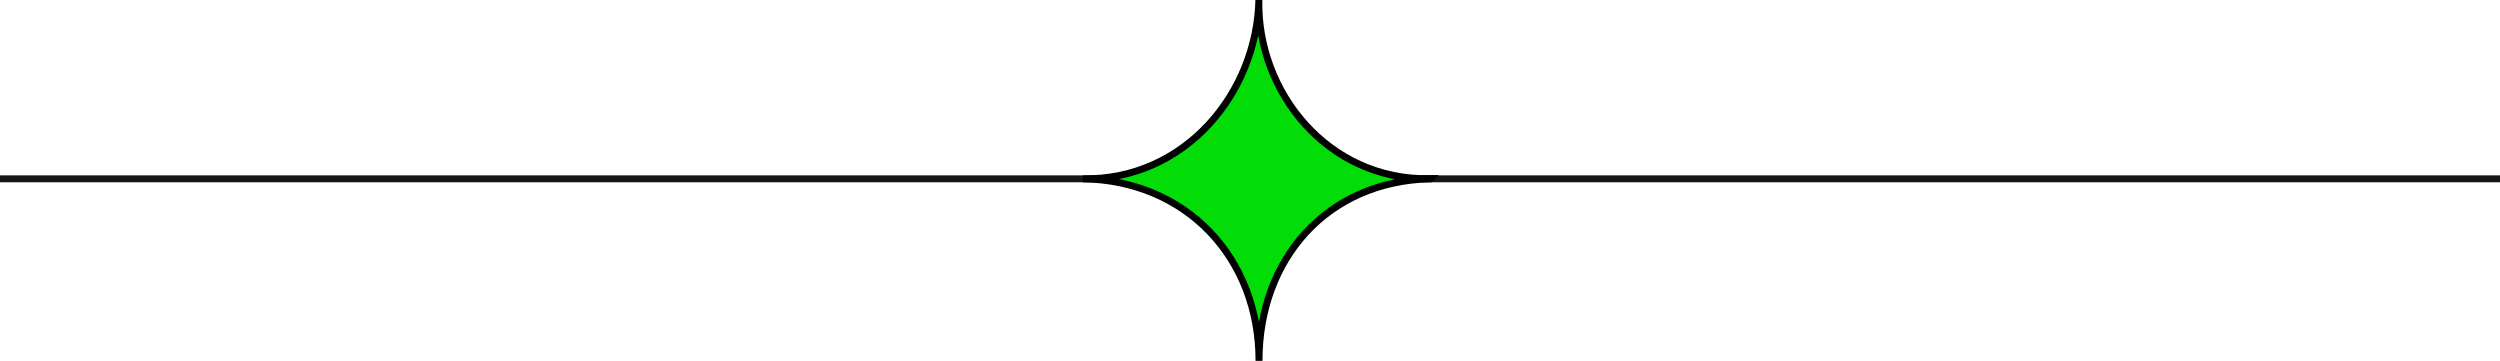
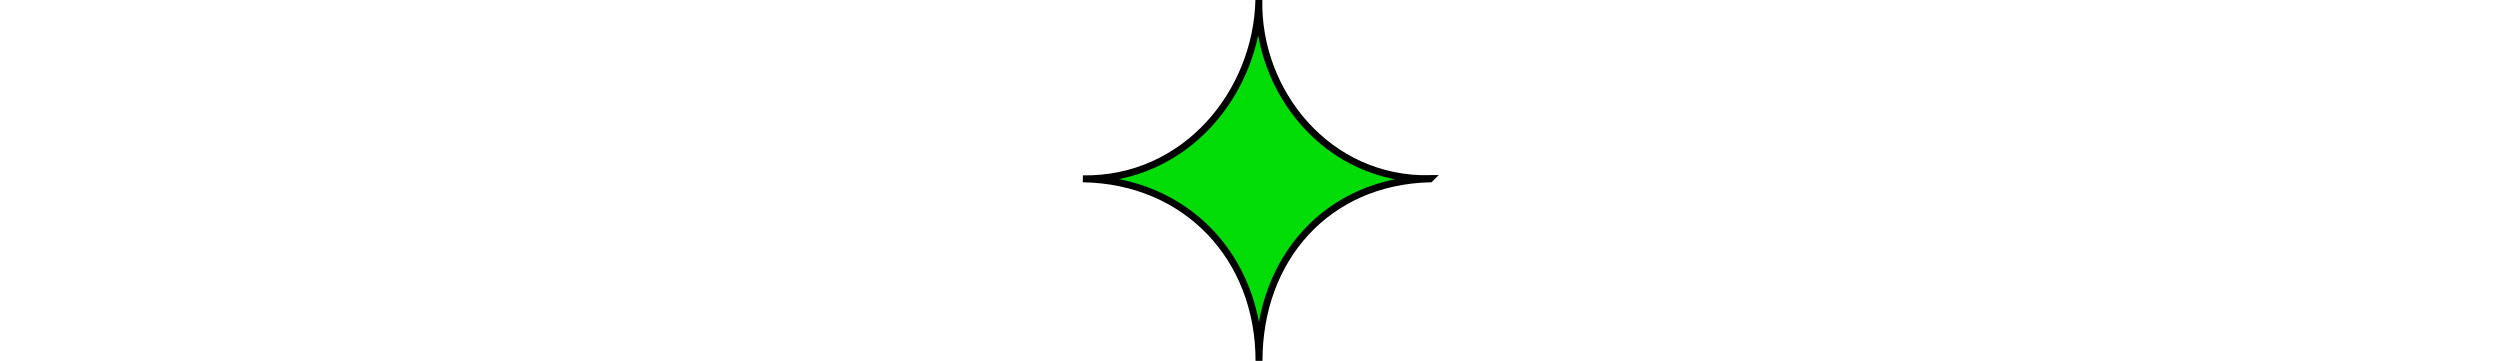
<svg xmlns="http://www.w3.org/2000/svg" id="Layer_2" viewBox="0 0 180.2 26.02">
  <defs>
    <style>.cls-1{fill:#02dd07;stroke:#000;}.cls-1,.cls-2{stroke-miterlimit:10;stroke-width:.5px;}.cls-2{fill:none;stroke:#161616;}</style>
  </defs>
  <g id="home">
    <g>
-       <line class="cls-2" x1="0" y1="12.89" x2="180.2" y2="12.89" />
      <path class="cls-1" d="M103.08,12.89c-7.43,.18-12.33,5.77-12.33,13.12,0-7.46-5.27-13.01-12.7-13.12,7.41,.11,12.54-6.23,12.69-12.9-.15,6.62,4.97,13.05,12.35,12.89Z" />
    </g>
  </g>
</svg>